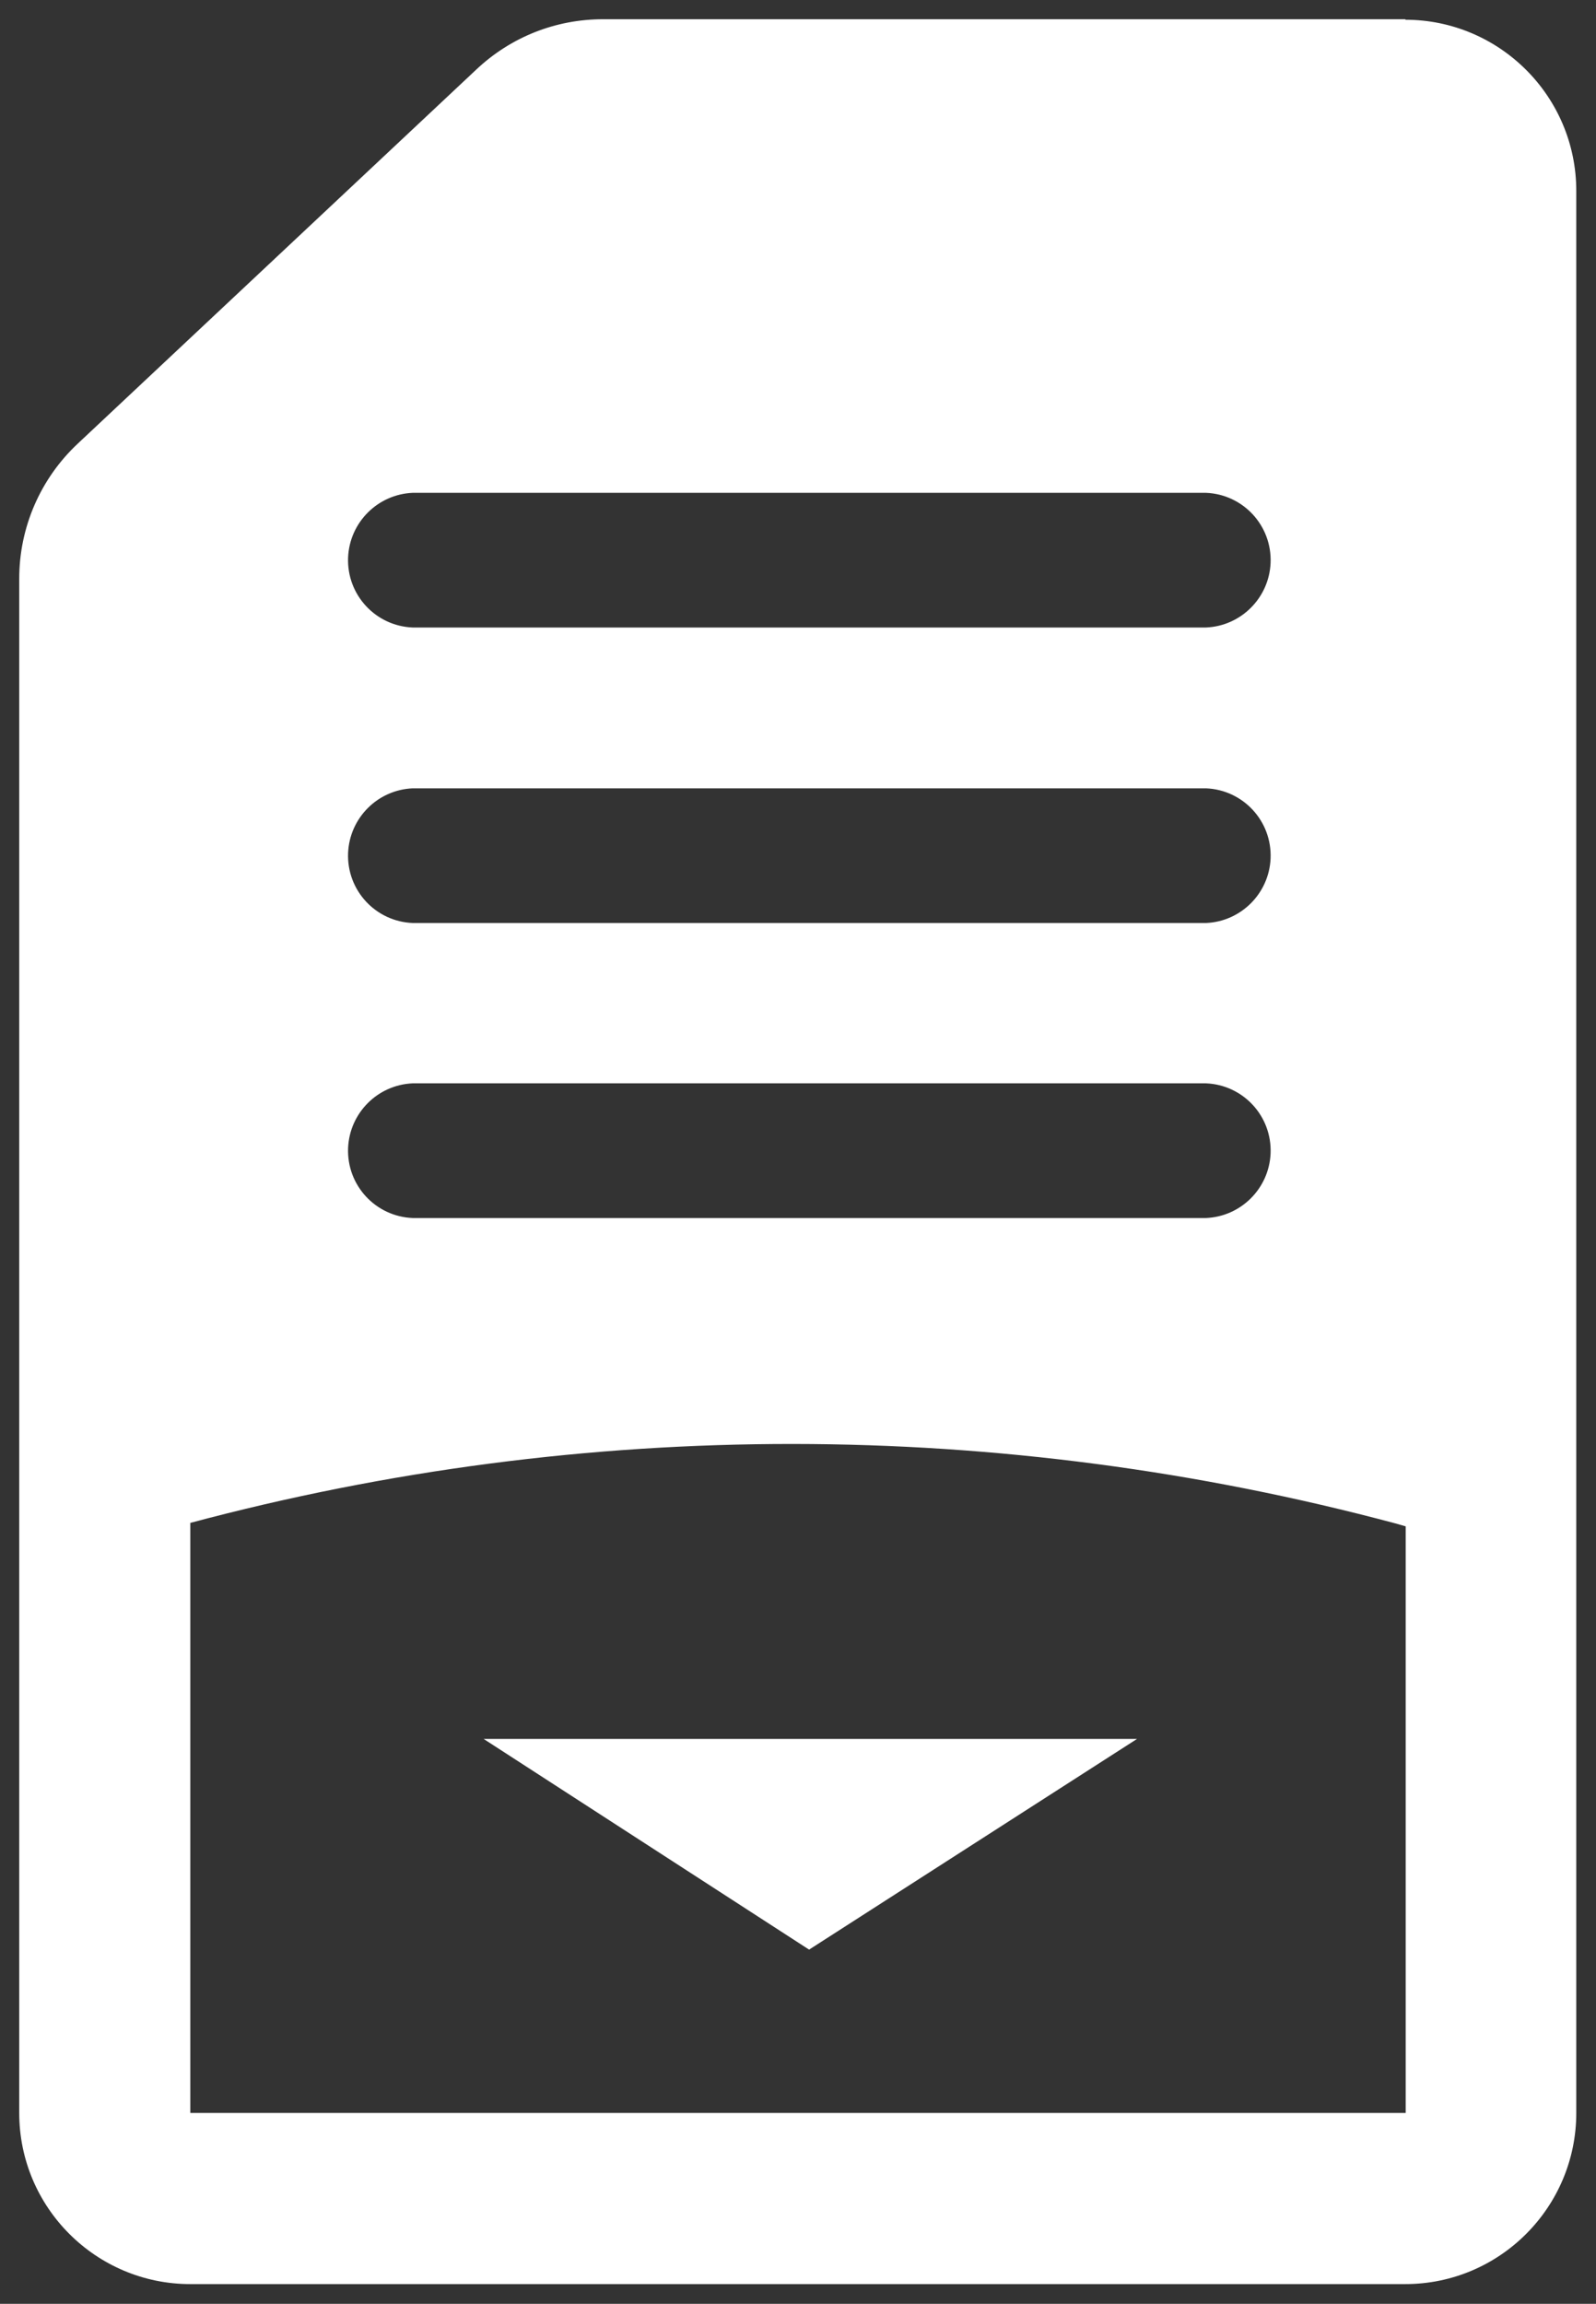
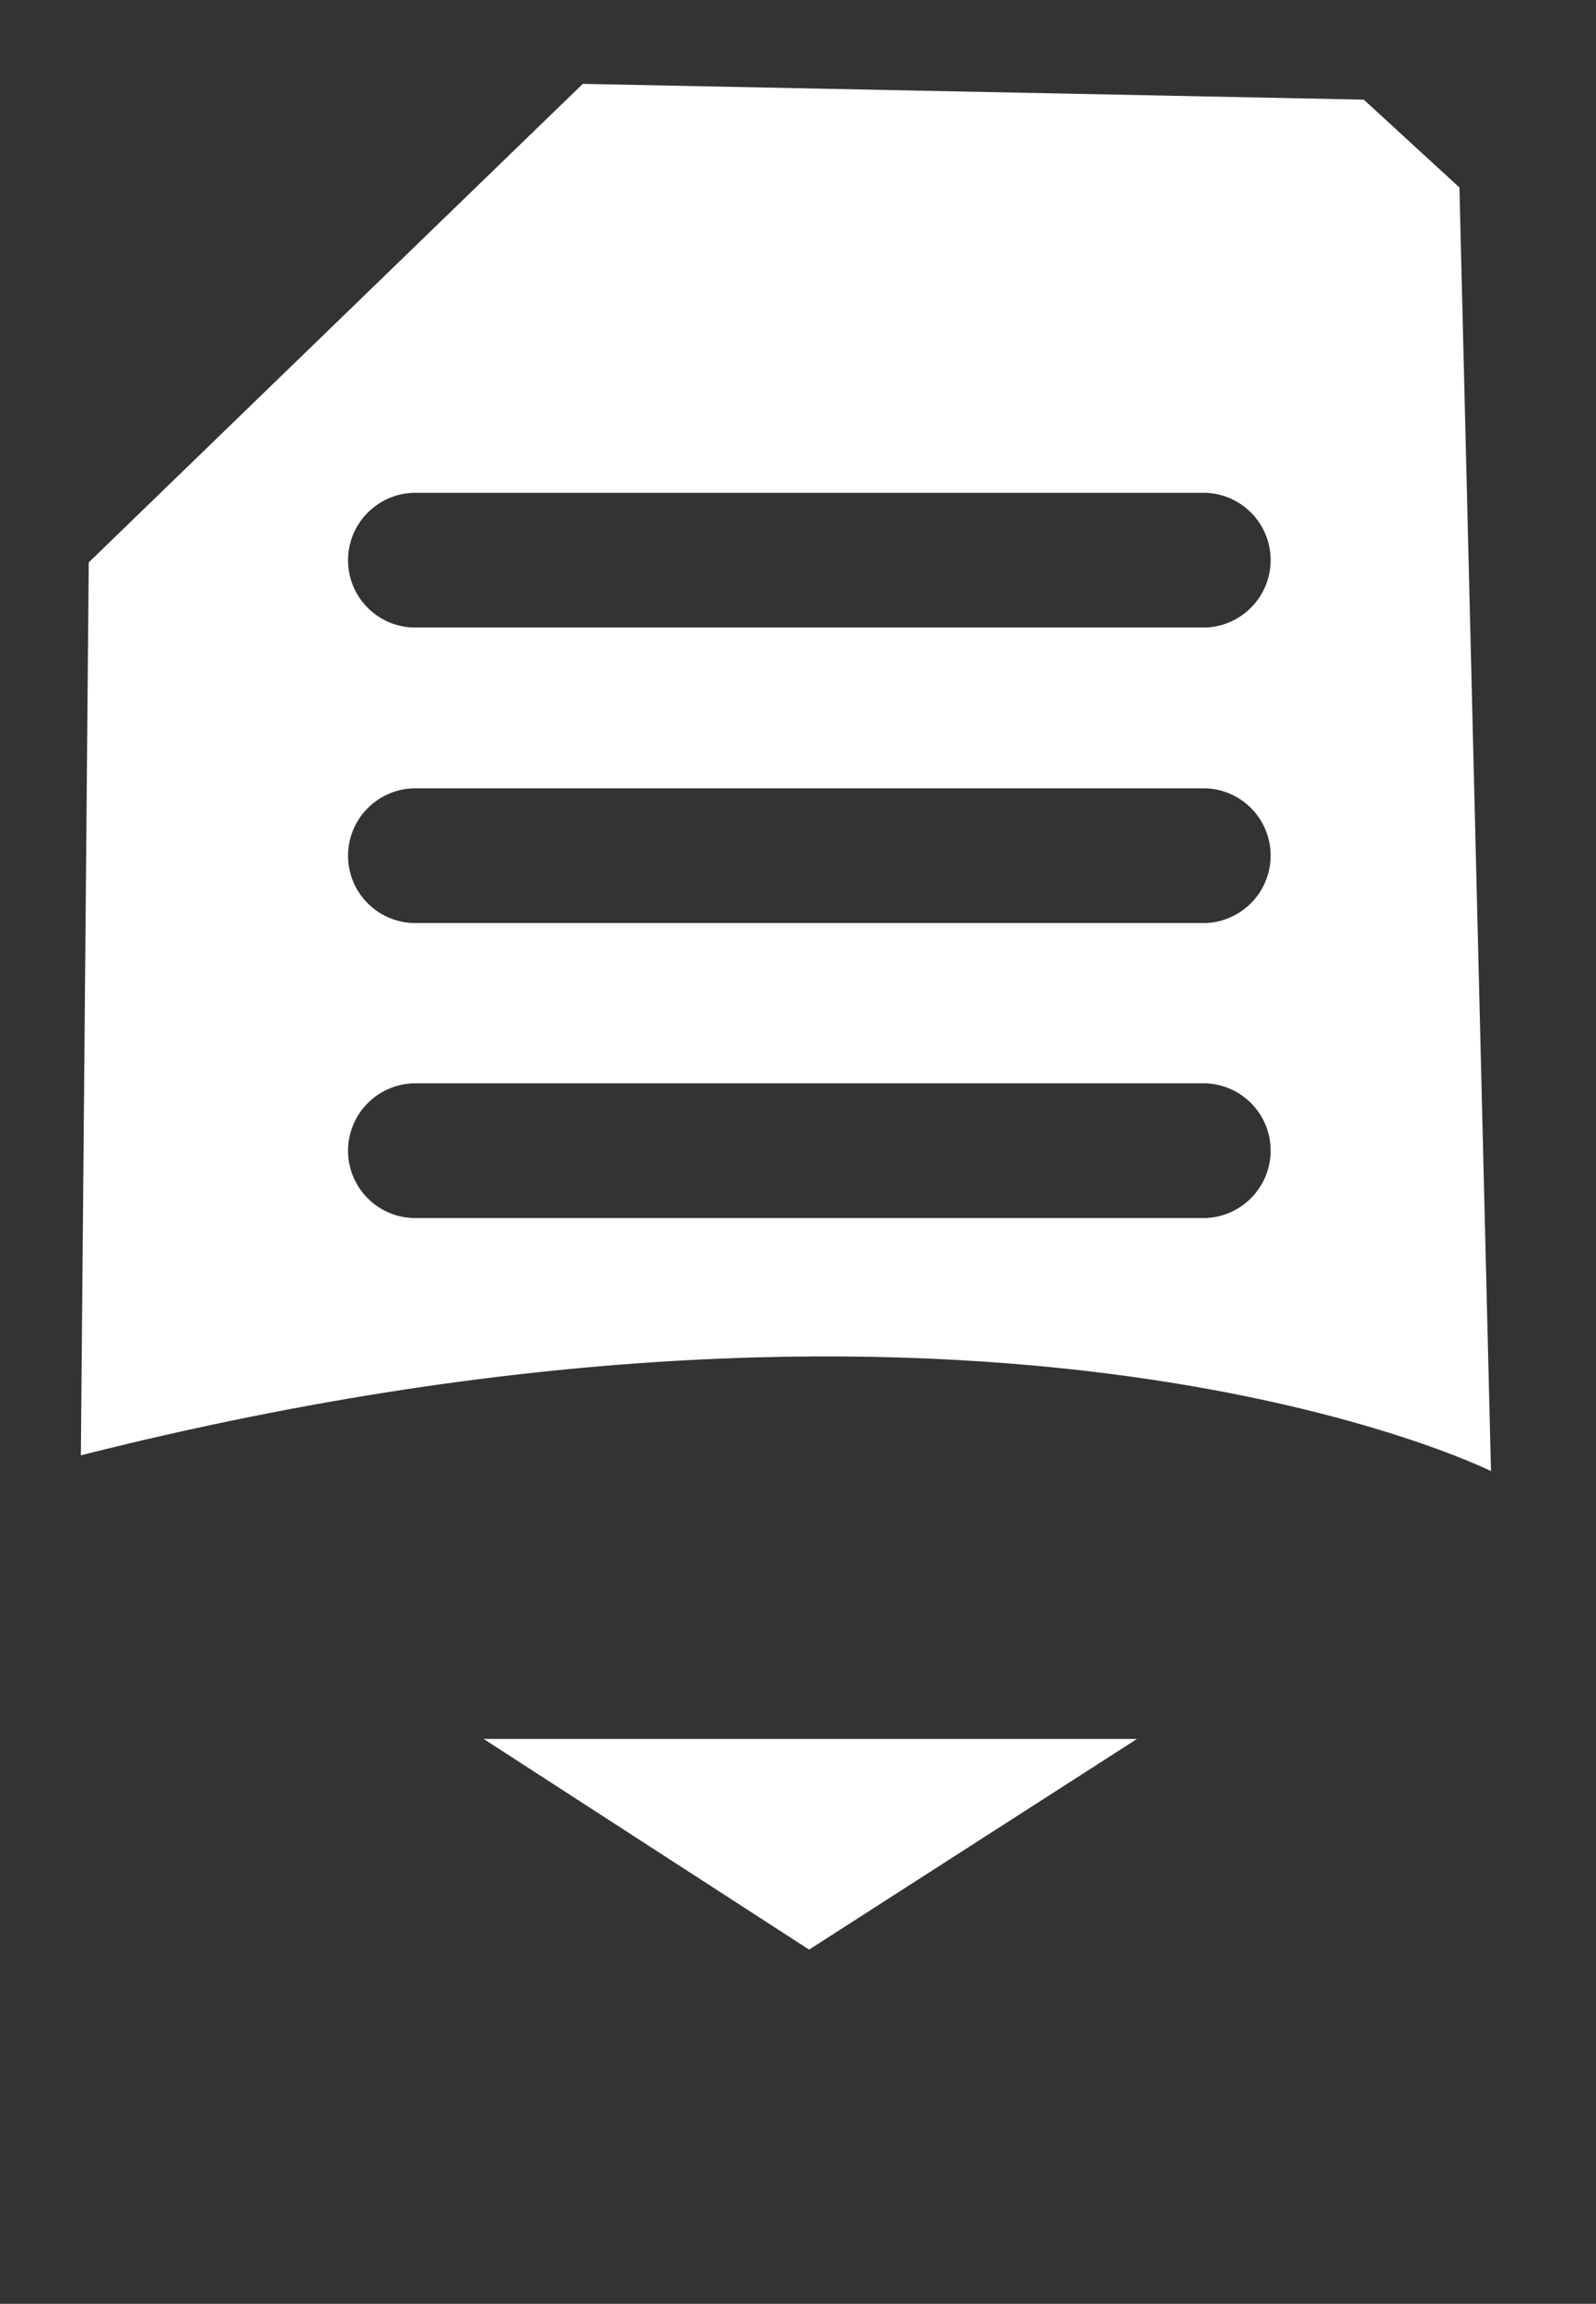
<svg xmlns="http://www.w3.org/2000/svg" id="Layer_1" viewBox="0 0 32.37 46.7">
  <rect x="0" y="0" width="32.37" height="46.7" fill="#333333" stroke="none" />
  <defs>
    <style>.cls-1{fill:none;}.cls-2{fill:#fff;}.cls-3{clip-path:url(#clippath);}</style>
    <clipPath id="clippath">
      <rect class="cls-1" x=".39" y=".39" width="31.59" height="45.91" />
    </clipPath>
  </defs>
  <path id="Path_7925" class="cls-2" d="M16.41,39.52l6.65-4.27h-13.25l6.6,4.27Z" />
  <g id="Group_6613">
    <g class="cls-3">
      <g id="Group_6612">
-         <path id="Path_7926" class="cls-2" d="M28.51.39H12.23c-.96,0-1.87.36-2.57,1.02L1.58,8.99c-.76.71-1.19,1.7-1.19,2.74v31.1c0,1.92,1.56,3.47,3.47,3.47h24.64c1.92,0,3.47-1.56,3.47-3.47V3.87c0-1.92-1.56-3.47-3.47-3.47M3.95,11.52L12.03,3.94c.05-.05.12-.08.19-.08h16.28v24.1c-8.08-2.1-16.55-2.12-24.64-.08V11.73c0-.08.03-.15.09-.21M28.51,42.83H3.86v-11.96c8.01-2.14,16.43-2.13,24.44.01l.21.06v11.9Z" />
        <path id="Path_7927" class="cls-2" d="M29.6,3.8l-1.94-1.78-15.84-.32L1.8,11.4l-.16,18.1c18.58-4.69,28.6.32,28.6.32l-.64-26.02ZM24.46,24.69H8.37c-.75-.03-1.34-.66-1.31-1.42.03-.71.6-1.28,1.31-1.31h16.09c.75.03,1.34.66,1.31,1.42-.03.71-.6,1.28-1.31,1.31M24.46,18.71H8.37c-.75-.03-1.34-.66-1.31-1.42.03-.71.6-1.28,1.31-1.31h16.09c.75.03,1.34.66,1.31,1.42-.03.71-.6,1.28-1.31,1.31M24.46,12.72H8.37c-.75-.03-1.34-.66-1.31-1.42.03-.71.6-1.28,1.31-1.31h16.09c.75.03,1.34.66,1.31,1.42-.03.71-.6,1.28-1.31,1.31" />
      </g>
    </g>
  </g>
</svg>